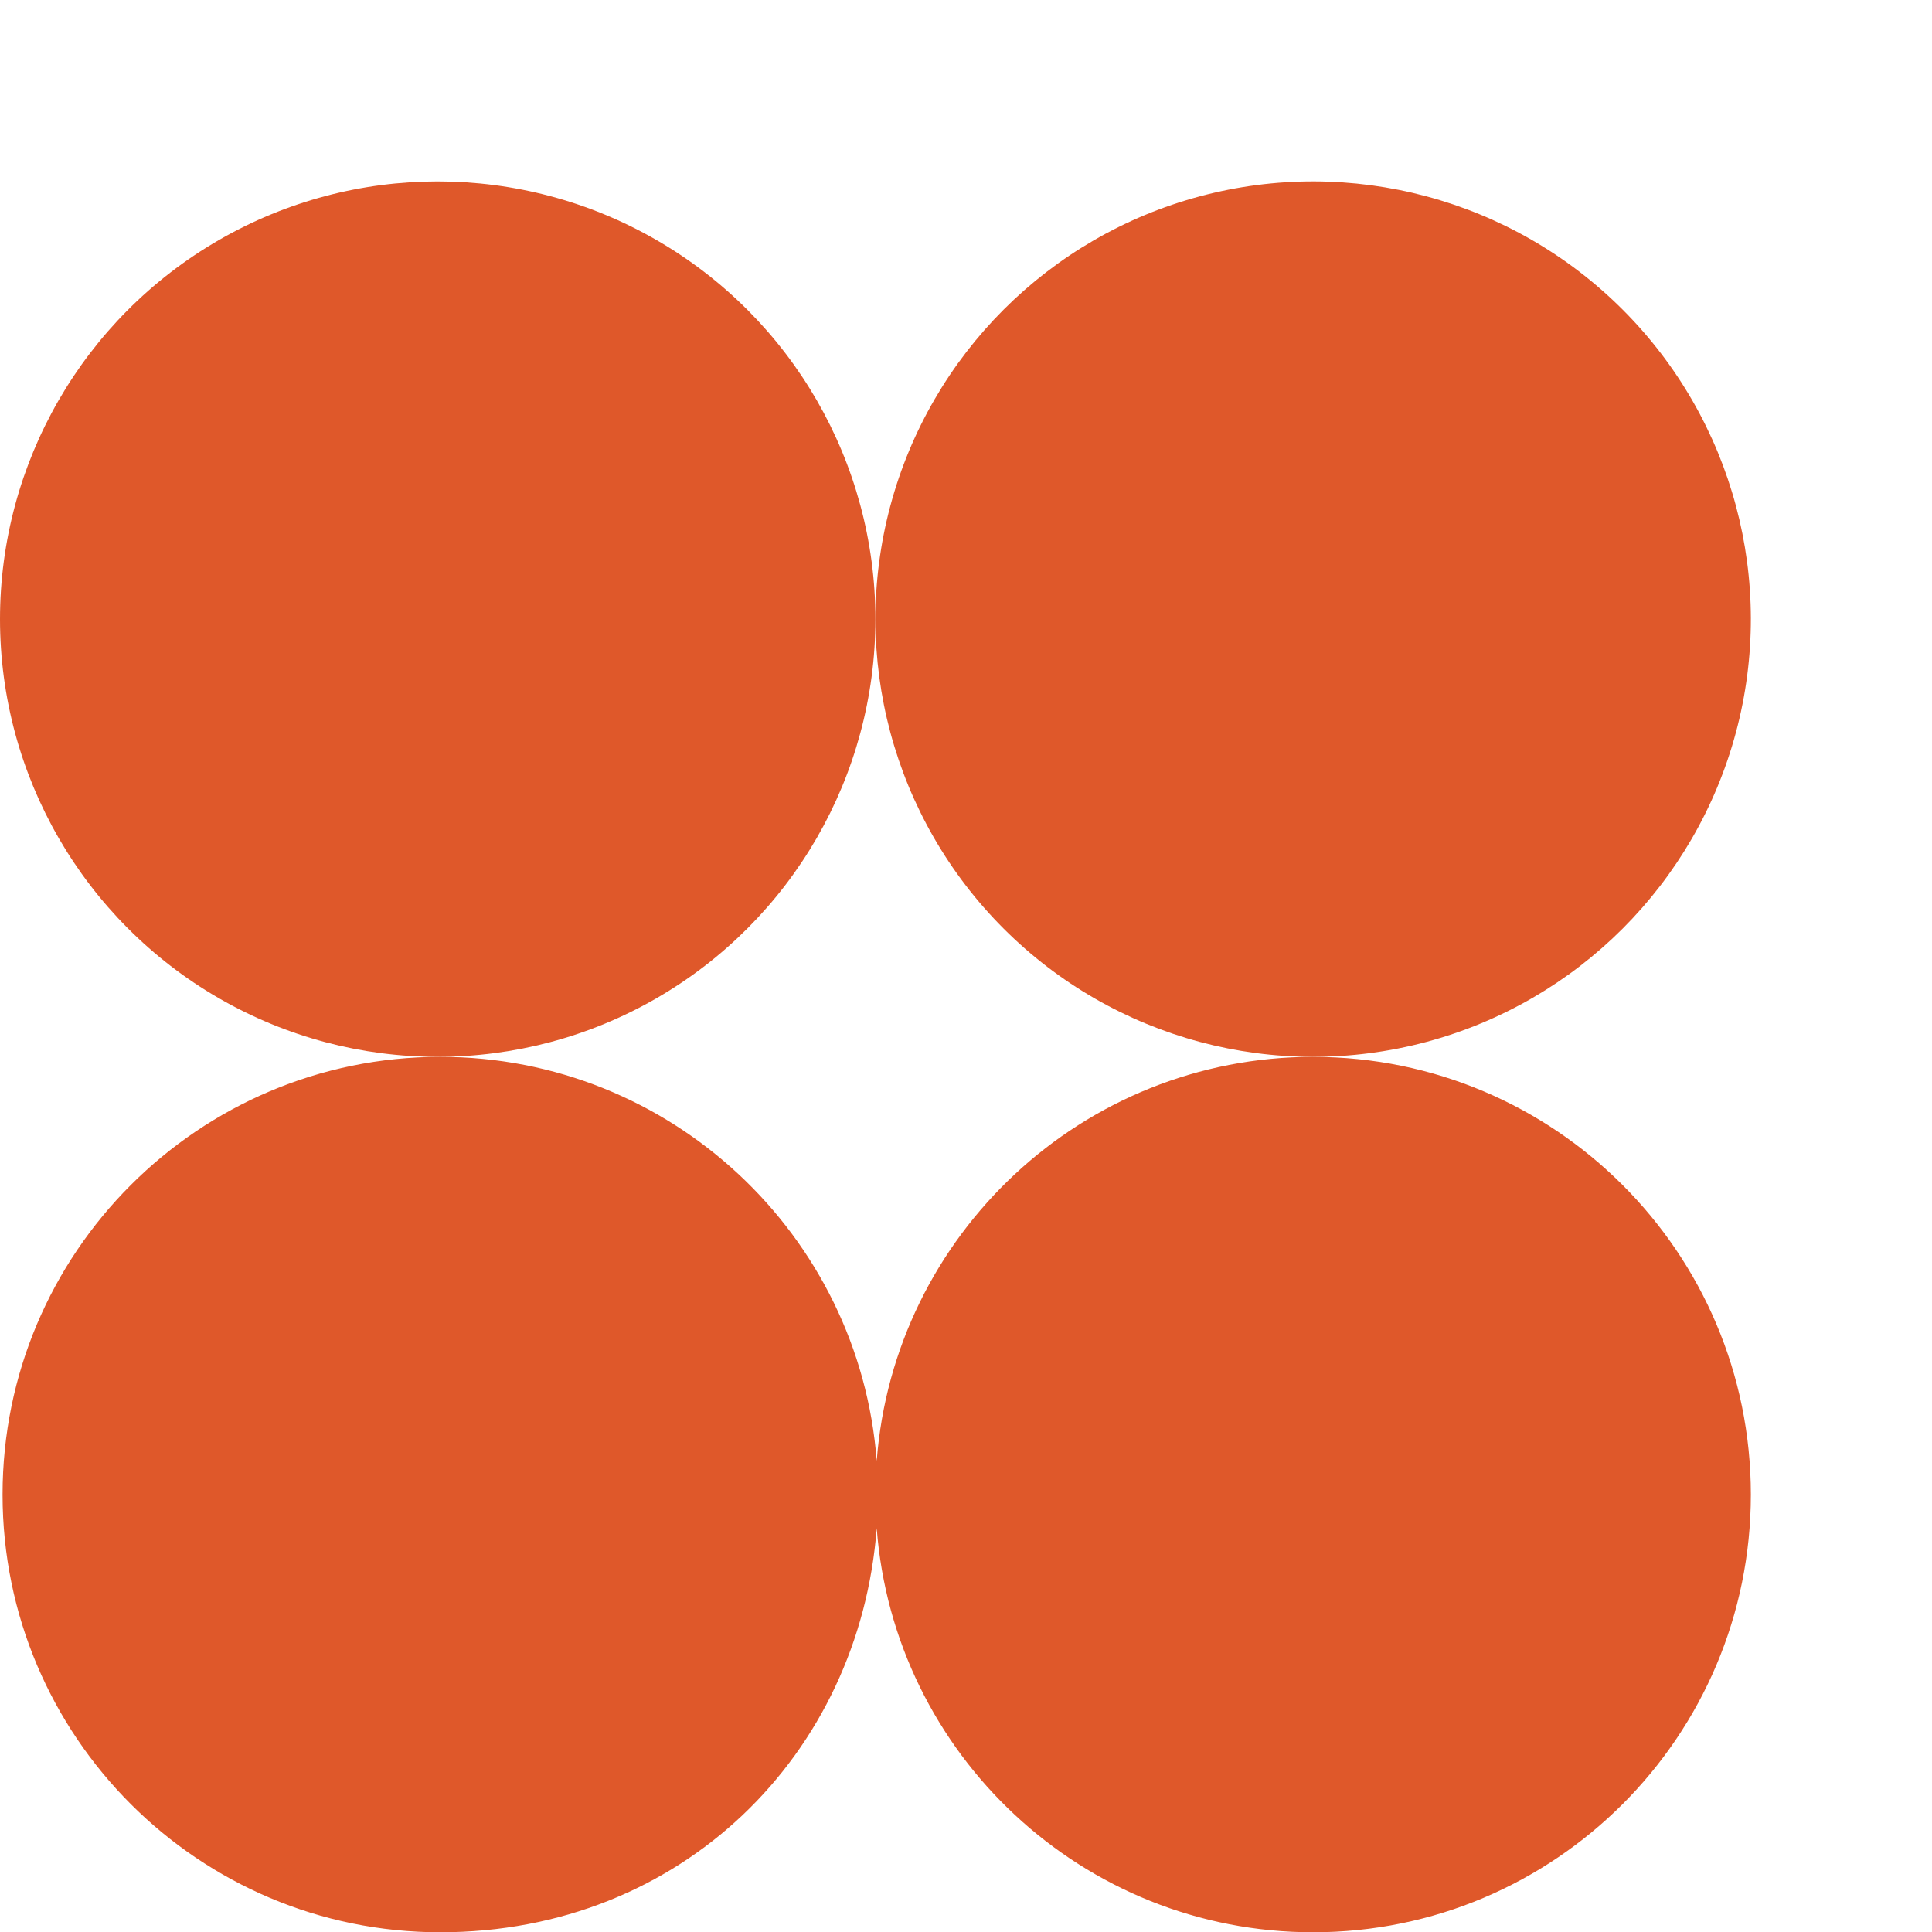
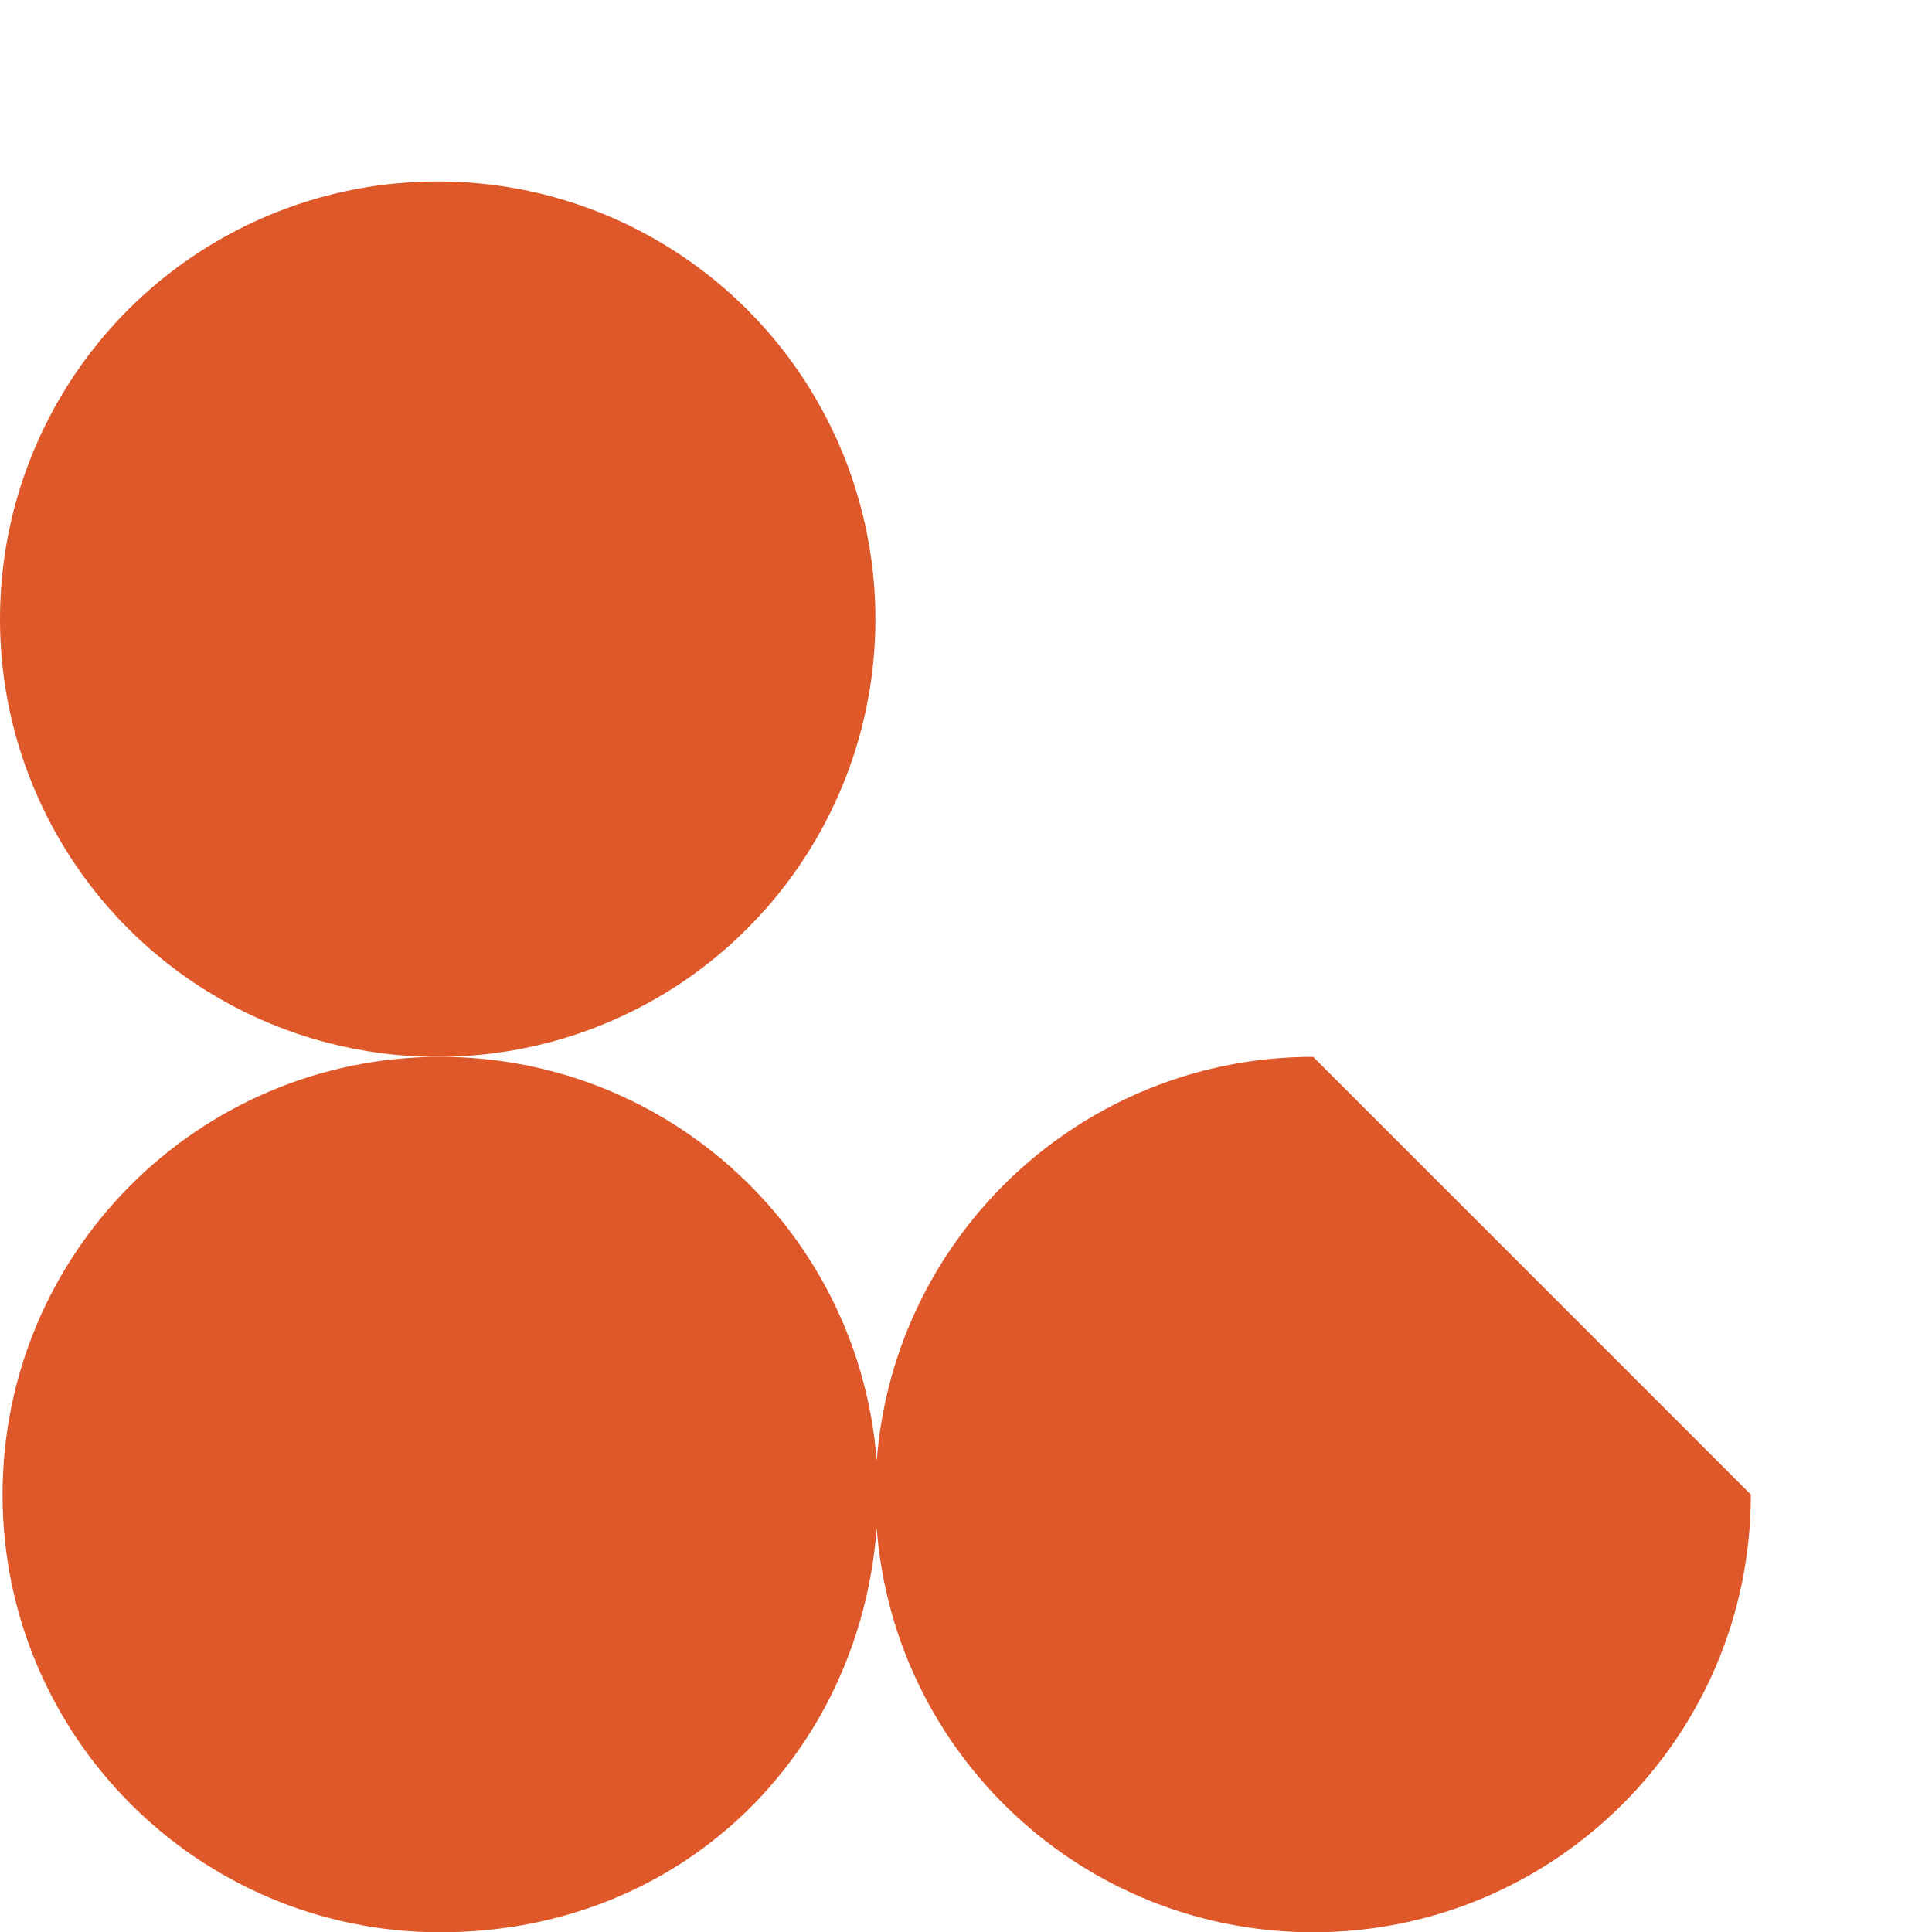
<svg xmlns="http://www.w3.org/2000/svg" data-name="Layer 1" fill="#000000" height="551.7" preserveAspectRatio="xMidYMid meet" version="1" viewBox="0.0 -51.9 551.7 551.7" width="551.7" zoomAndPan="magnify">
  <g id="change1_1">
    <circle cx="124.99" cy="124.9" fill="#df582a" r="124.99" />
  </g>
  <g id="change1_2">
-     <circle cx="374.98" cy="124.9" fill="#df582a" r="124.99" transform="rotate(-45 374.975 124.9)" />
-   </g>
+     </g>
  <g id="change1_3">
-     <path d="M374.98,249.89c-65.8,0-119.72,50.84-124.63,115.38-4.91-64.54-58.83-115.38-124.63-115.38C56.69,249.89,.73,305.86,.73,374.89s55.96,124.99,124.99,124.99,119.72-50.84,124.63-115.38c4.91,64.54,58.83,115.38,124.63,115.38,69.03,0,124.99-55.96,124.99-124.99s-55.96-124.99-124.99-124.99Z" fill="#df582a" />
+     <path d="M374.98,249.89c-65.8,0-119.72,50.84-124.63,115.38-4.91-64.54-58.83-115.38-124.63-115.38C56.69,249.89,.73,305.86,.73,374.89s55.96,124.99,124.99,124.99,119.72-50.84,124.63-115.38c4.91,64.54,58.83,115.38,124.63,115.38,69.03,0,124.99-55.96,124.99-124.99Z" fill="#df582a" />
  </g>
</svg>